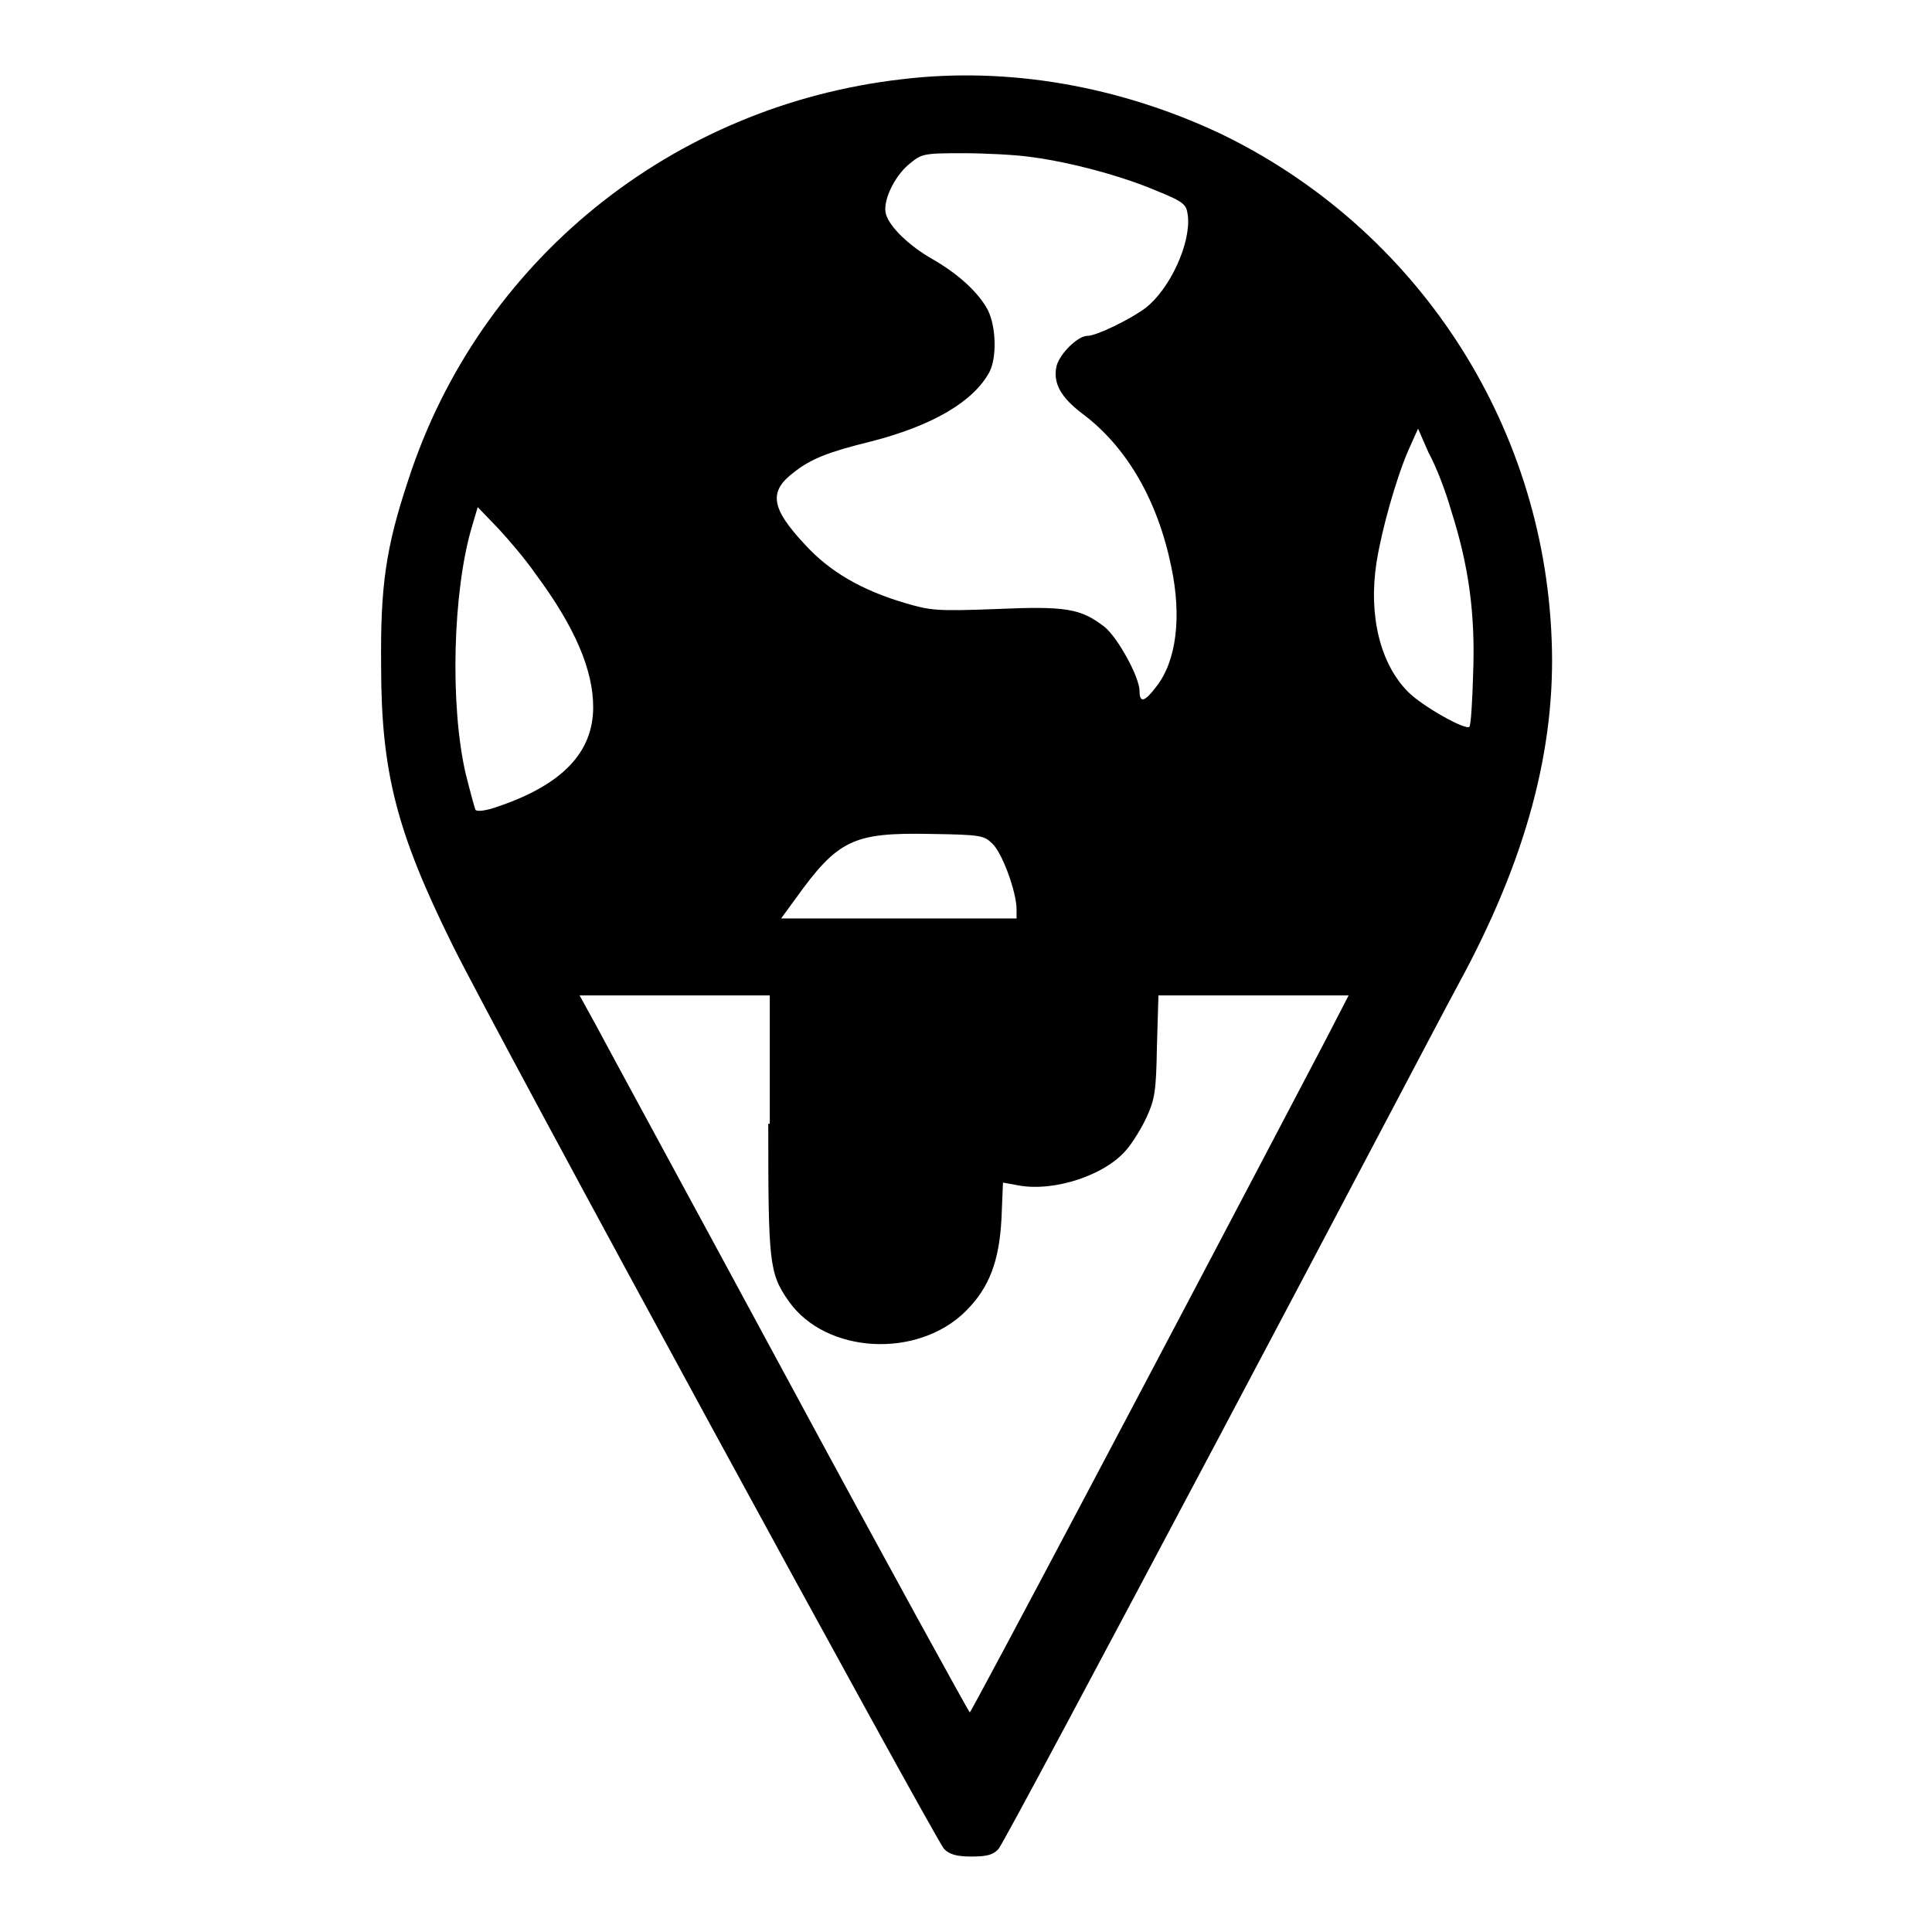
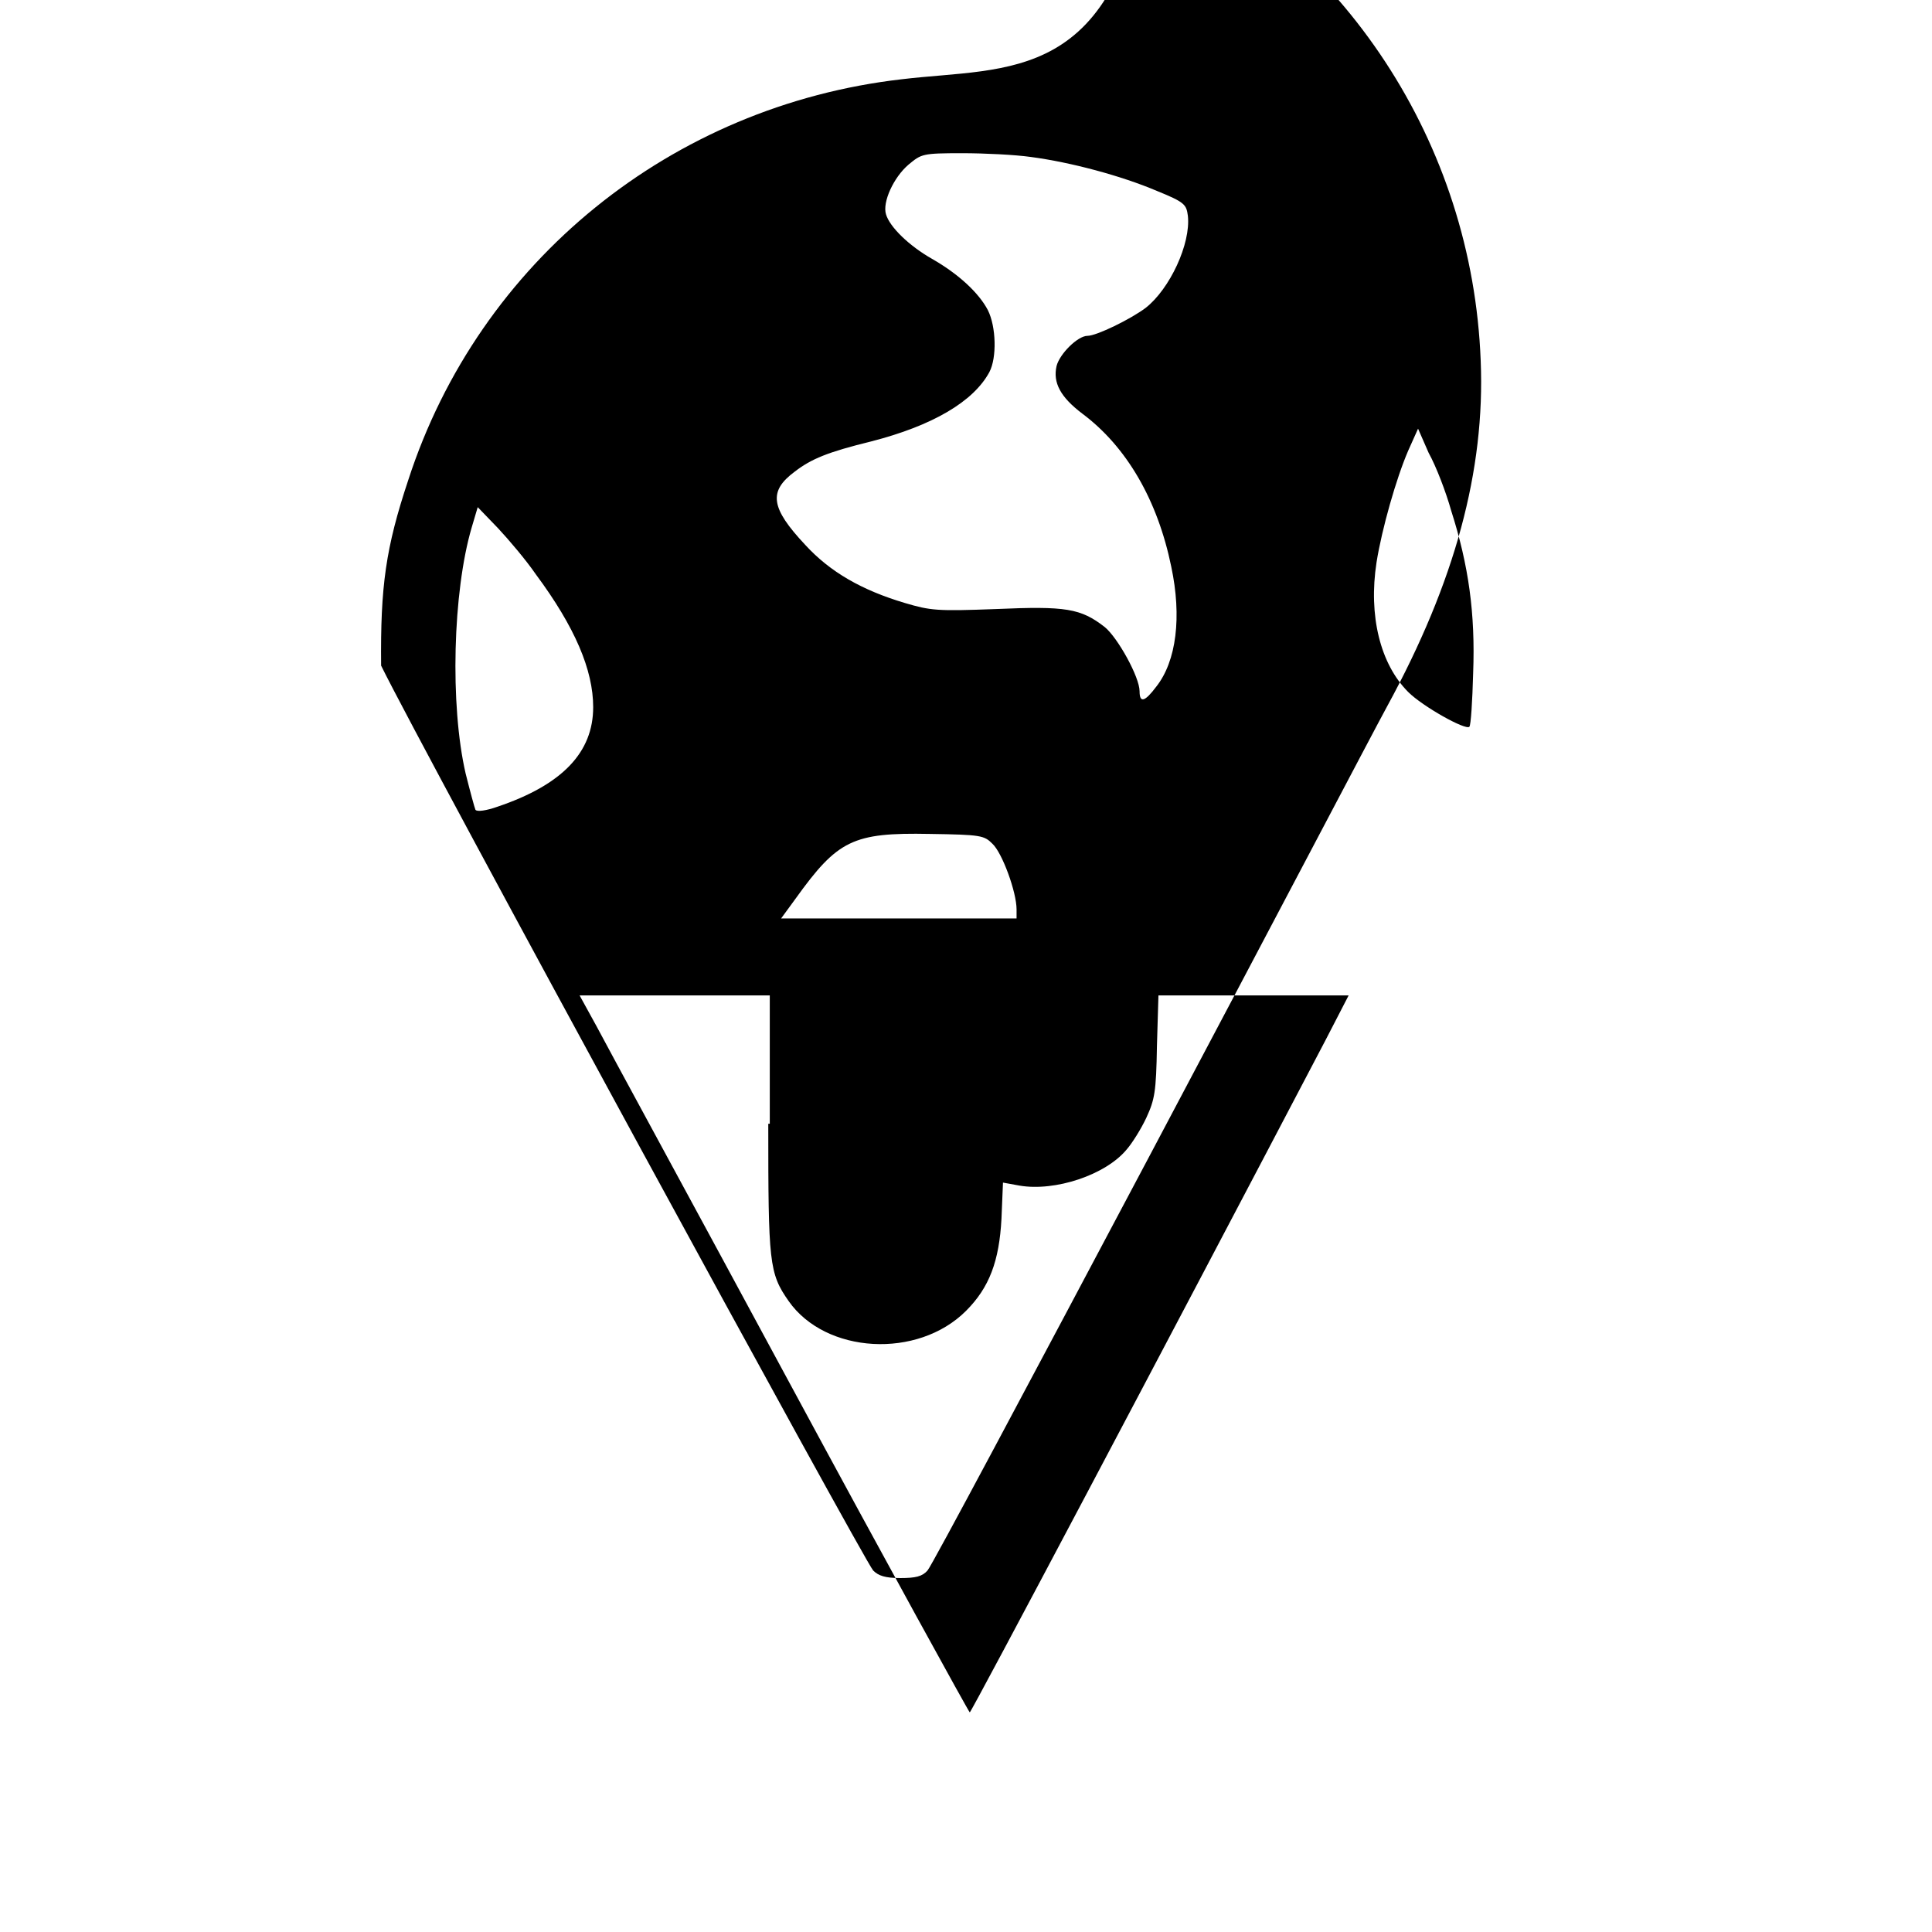
<svg xmlns="http://www.w3.org/2000/svg" version="1.1" x="0px" y="0px" viewBox="0 0 256 256" enable-background="new 0 0 256 256" xml:space="preserve">
  <g>
    <g>
      <g>
-         <path fill="#000000" d="M119.5,10.5C89,14,63.5,34.6,54.1,63.6c-3,9-3.7,14.1-3.6,24.6c0,14.2,2.1,22.1,9.4,36.9c5.6,11.4,64,118.6,65.2,119.9c0.7,0.7,1.6,1,3.6,1c2,0,2.9-0.2,3.6-1c0.5-0.5,13.7-25.3,29.4-54.9c15.7-29.6,29.8-56.5,31.5-59.6c9-16.5,13-31.3,12.4-45.8c-1.1-28.8-18-54.5-43.9-67C148.3,11.4,133.6,8.8,119.5,10.5z M136.6,20.8c5.3,0.7,12,2.5,16.7,4.5c3.7,1.5,3.9,1.8,4.1,3.3c0.4,3.7-2.4,9.7-5.6,12.2c-2,1.5-6.5,3.7-7.7,3.7c-1.3,0-3.7,2.4-4.1,4c-0.5,2.2,0.5,4.1,3.4,6.3c5.9,4.4,10,11.5,11.8,20.3c1.4,6.6,0.7,12.5-2,15.9c-1.5,2-2.2,2.2-2.2,0.6c0-1.9-2.9-7.1-4.6-8.5c-3.2-2.5-5.2-2.8-14.4-2.4c-7.9,0.3-8.7,0.2-12.1-0.8c-5.7-1.7-9.9-4.1-13.2-7.7c-4.6-4.9-4.9-7.1-1.4-9.7c2.2-1.7,4.4-2.6,10.1-4c8.2-2.1,13.6-5.3,15.7-9.2c1-1.9,0.9-6-0.2-8.2c-1.2-2.3-3.9-4.8-7.4-6.8c-3-1.7-5.6-4.2-6.1-5.9c-0.5-1.6,1-4.9,3-6.6c1.7-1.4,1.8-1.5,7.1-1.5C130.4,20.3,134.5,20.5,136.6,20.8z M192.3,67.7c2.3,7.2,3.2,13.6,2.9,21.5c-0.1,3.7-0.3,6.9-0.5,7.1c-0.5,0.5-6.2-2.7-8.1-4.6c-3.7-3.7-5.3-10.1-4.2-17.2c0.7-4.4,2.6-11.1,4.2-14.8l1.3-2.9l1.4,3.2C190.3,61.8,191.6,65.2,192.3,67.7z M71,76.1c5.2,7,7.6,12.7,7.6,17.6c0,6-4.1,10.3-12.7,13.2c-1.4,0.5-2.7,0.7-2.9,0.4c-0.1-0.2-0.7-2.4-1.3-4.8c-2.1-9.1-1.7-24.1,0.8-32.6l0.8-2.7L66,70C67.4,71.5,69.7,74.2,71,76.1z M131.5,111.8c1.3,1.2,3.2,6.4,3.2,8.7v1.2h-15.6h-15.6l1.9-2.6c5.6-7.8,7.6-8.8,17.8-8.6C130,110.6,130.4,110.7,131.5,111.8z M101.8,148.9c0,18.4,0.1,19.8,2.7,23.5c4.9,7,17.1,7.7,23.5,1.3c3.1-3.1,4.4-6.6,4.7-12.2l0.2-4.8l2.2,0.4c4.7,0.8,11.4-1.4,14.2-4.8c0.7-0.8,1.9-2.7,2.6-4.2c1.1-2.4,1.3-3.4,1.4-9.5l0.2-6.7h12.6h12.6l-3.1,6c-21.6,41.2-46.9,89-47.1,89c-0.1,0-10.9-19.6-23.8-43.5c-12.9-23.9-24.5-45.2-25.7-47.5l-2.2-4h12.6h12.6V148.9z" />
+         <path fill="#000000" d="M119.5,10.5C89,14,63.5,34.6,54.1,63.6c-3,9-3.7,14.1-3.6,24.6c5.6,11.4,64,118.6,65.2,119.9c0.7,0.7,1.6,1,3.6,1c2,0,2.9-0.2,3.6-1c0.5-0.5,13.7-25.3,29.4-54.9c15.7-29.6,29.8-56.5,31.5-59.6c9-16.5,13-31.3,12.4-45.8c-1.1-28.8-18-54.5-43.9-67C148.3,11.4,133.6,8.8,119.5,10.5z M136.6,20.8c5.3,0.7,12,2.5,16.7,4.5c3.7,1.5,3.9,1.8,4.1,3.3c0.4,3.7-2.4,9.7-5.6,12.2c-2,1.5-6.5,3.7-7.7,3.7c-1.3,0-3.7,2.4-4.1,4c-0.5,2.2,0.5,4.1,3.4,6.3c5.9,4.4,10,11.5,11.8,20.3c1.4,6.6,0.7,12.5-2,15.9c-1.5,2-2.2,2.2-2.2,0.6c0-1.9-2.9-7.1-4.6-8.5c-3.2-2.5-5.2-2.8-14.4-2.4c-7.9,0.3-8.7,0.2-12.1-0.8c-5.7-1.7-9.9-4.1-13.2-7.7c-4.6-4.9-4.9-7.1-1.4-9.7c2.2-1.7,4.4-2.6,10.1-4c8.2-2.1,13.6-5.3,15.7-9.2c1-1.9,0.9-6-0.2-8.2c-1.2-2.3-3.9-4.8-7.4-6.8c-3-1.7-5.6-4.2-6.1-5.9c-0.5-1.6,1-4.9,3-6.6c1.7-1.4,1.8-1.5,7.1-1.5C130.4,20.3,134.5,20.5,136.6,20.8z M192.3,67.7c2.3,7.2,3.2,13.6,2.9,21.5c-0.1,3.7-0.3,6.9-0.5,7.1c-0.5,0.5-6.2-2.7-8.1-4.6c-3.7-3.7-5.3-10.1-4.2-17.2c0.7-4.4,2.6-11.1,4.2-14.8l1.3-2.9l1.4,3.2C190.3,61.8,191.6,65.2,192.3,67.7z M71,76.1c5.2,7,7.6,12.7,7.6,17.6c0,6-4.1,10.3-12.7,13.2c-1.4,0.5-2.7,0.7-2.9,0.4c-0.1-0.2-0.7-2.4-1.3-4.8c-2.1-9.1-1.7-24.1,0.8-32.6l0.8-2.7L66,70C67.4,71.5,69.7,74.2,71,76.1z M131.5,111.8c1.3,1.2,3.2,6.4,3.2,8.7v1.2h-15.6h-15.6l1.9-2.6c5.6-7.8,7.6-8.8,17.8-8.6C130,110.6,130.4,110.7,131.5,111.8z M101.8,148.9c0,18.4,0.1,19.8,2.7,23.5c4.9,7,17.1,7.7,23.5,1.3c3.1-3.1,4.4-6.6,4.7-12.2l0.2-4.8l2.2,0.4c4.7,0.8,11.4-1.4,14.2-4.8c0.7-0.8,1.9-2.7,2.6-4.2c1.1-2.4,1.3-3.4,1.4-9.5l0.2-6.7h12.6h12.6l-3.1,6c-21.6,41.2-46.9,89-47.1,89c-0.1,0-10.9-19.6-23.8-43.5c-12.9-23.9-24.5-45.2-25.7-47.5l-2.2-4h12.6h12.6V148.9z" />
      </g>
    </g>
  </g>
</svg>